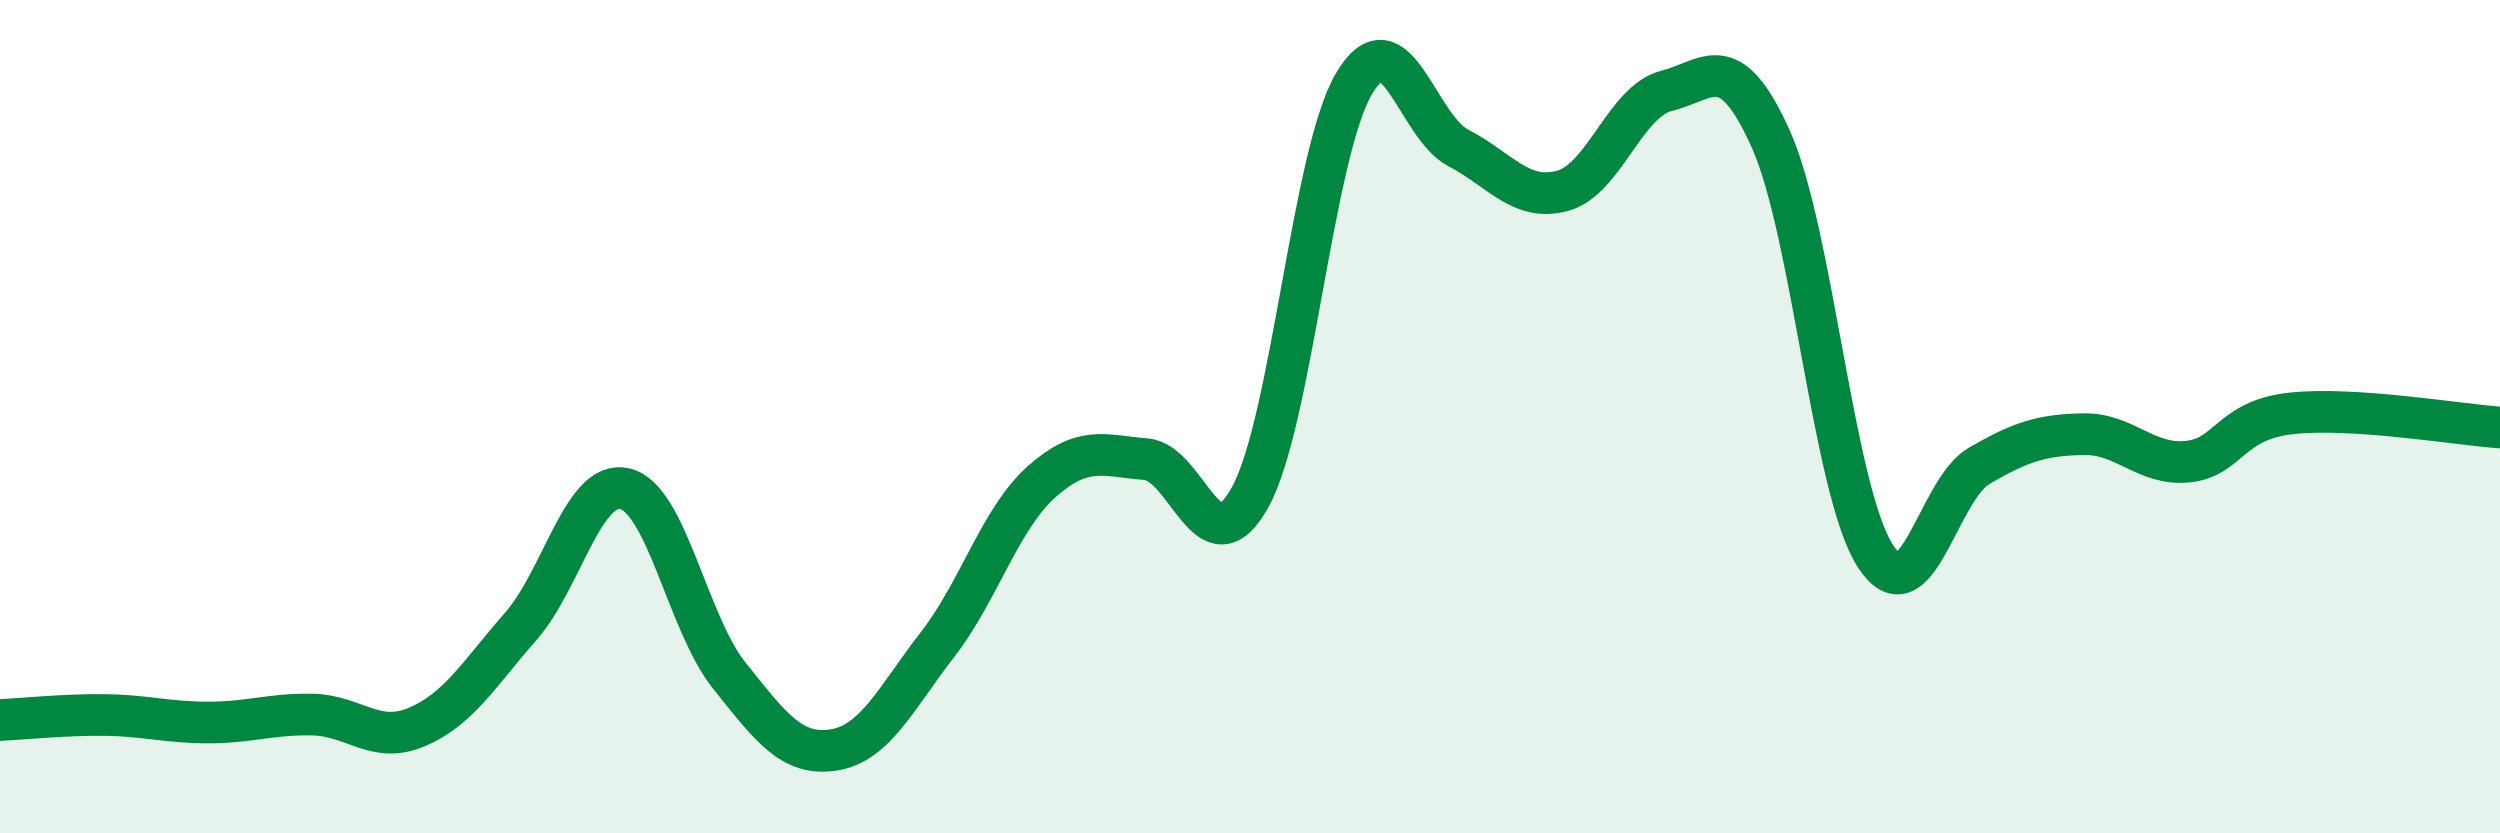
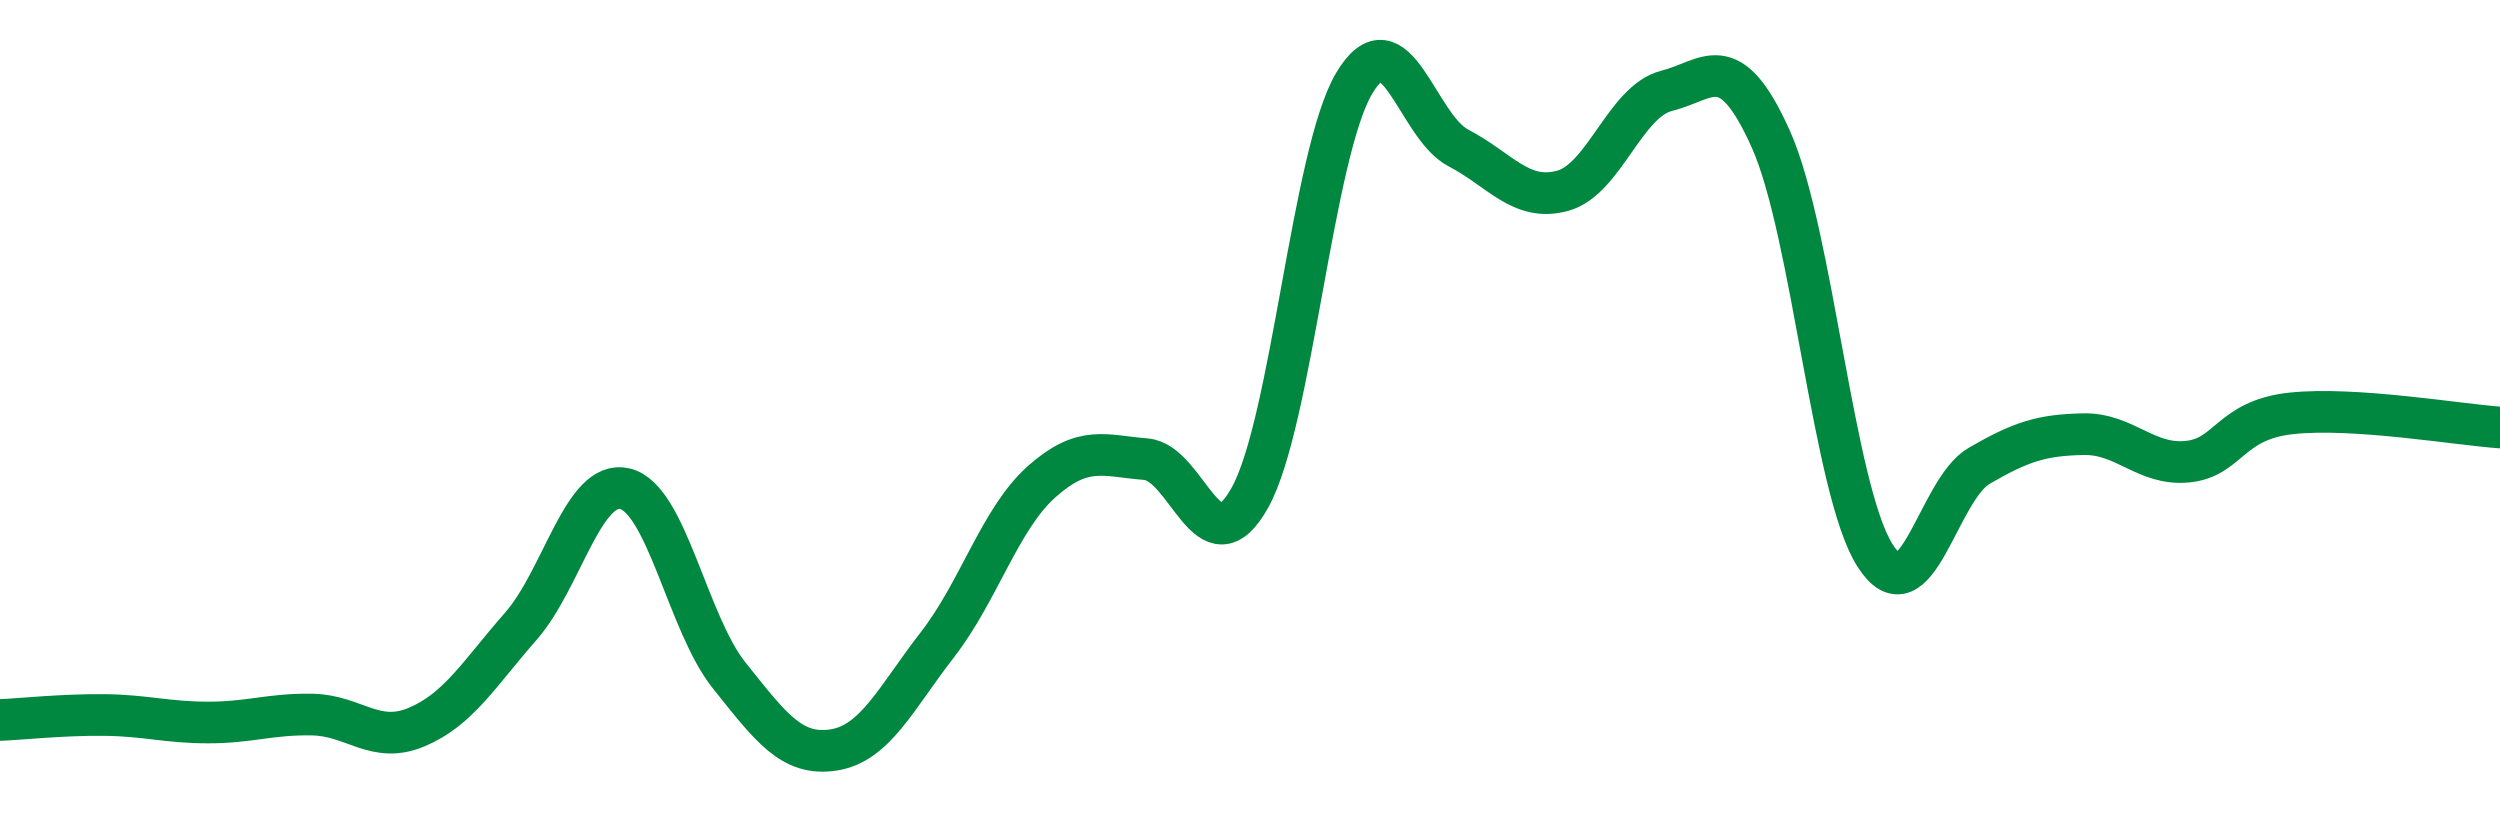
<svg xmlns="http://www.w3.org/2000/svg" width="60" height="20" viewBox="0 0 60 20">
-   <path d="M 0,17.28 C 0.5,17.26 1.5,17.15 2.5,17.16 C 3.5,17.17 4,17.34 5,17.34 C 6,17.34 6.5,17.13 7.5,17.15 C 8.5,17.17 9,17.87 10,17.45 C 11,17.03 11.5,16.17 12.5,15.03 C 13.5,13.89 14,11.49 15,11.73 C 16,11.97 16.5,14.96 17.5,16.21 C 18.5,17.46 19,18.15 20,18 C 21,17.85 21.5,16.76 22.5,15.47 C 23.5,14.18 24,12.45 25,11.56 C 26,10.67 26.5,10.94 27.5,11.02 C 28.5,11.1 29,13.74 30,11.94 C 31,10.14 31.5,3.68 32.5,2 C 33.5,0.32 34,3.03 35,3.55 C 36,4.07 36.5,4.85 37.5,4.58 C 38.5,4.31 39,2.43 40,2.18 C 41,1.93 41.5,1.11 42.5,3.34 C 43.5,5.57 44,11.76 45,13.33 C 46,14.9 46.5,11.76 47.5,11.18 C 48.5,10.6 49,10.44 50,10.42 C 51,10.4 51.5,11.18 52.5,11.08 C 53.5,10.98 53.5,10.08 55,9.92 C 56.5,9.76 59,10.19 60,10.26L60 20L0 20Z" fill="#008740" opacity="0.1" stroke-linecap="round" stroke-linejoin="round" />
  <path d="M 0,17.28 C 0.5,17.26 1.5,17.15 2.5,17.16 C 3.5,17.17 4,17.34 5,17.34 C 6,17.34 6.5,17.13 7.5,17.15 C 8.5,17.17 9,17.87 10,17.45 C 11,17.03 11.5,16.17 12.5,15.03 C 13.5,13.89 14,11.49 15,11.73 C 16,11.97 16.5,14.96 17.5,16.21 C 18.5,17.46 19,18.15 20,18 C 21,17.85 21.5,16.76 22.5,15.47 C 23.5,14.18 24,12.45 25,11.56 C 26,10.67 26.5,10.94 27.5,11.02 C 28.5,11.1 29,13.74 30,11.94 C 31,10.14 31.5,3.68 32.5,2 C 33.5,0.32 34,3.03 35,3.55 C 36,4.07 36.5,4.85 37.5,4.58 C 38.5,4.31 39,2.43 40,2.18 C 41,1.93 41.5,1.11 42.5,3.34 C 43.5,5.57 44,11.76 45,13.33 C 46,14.9 46.5,11.76 47.5,11.18 C 48.5,10.6 49,10.44 50,10.42 C 51,10.4 51.5,11.18 52.5,11.08 C 53.5,10.98 53.5,10.08 55,9.92 C 56.5,9.76 59,10.19 60,10.26" stroke="#008740" stroke-width="1" fill="none" stroke-linecap="round" stroke-linejoin="round" />
</svg>